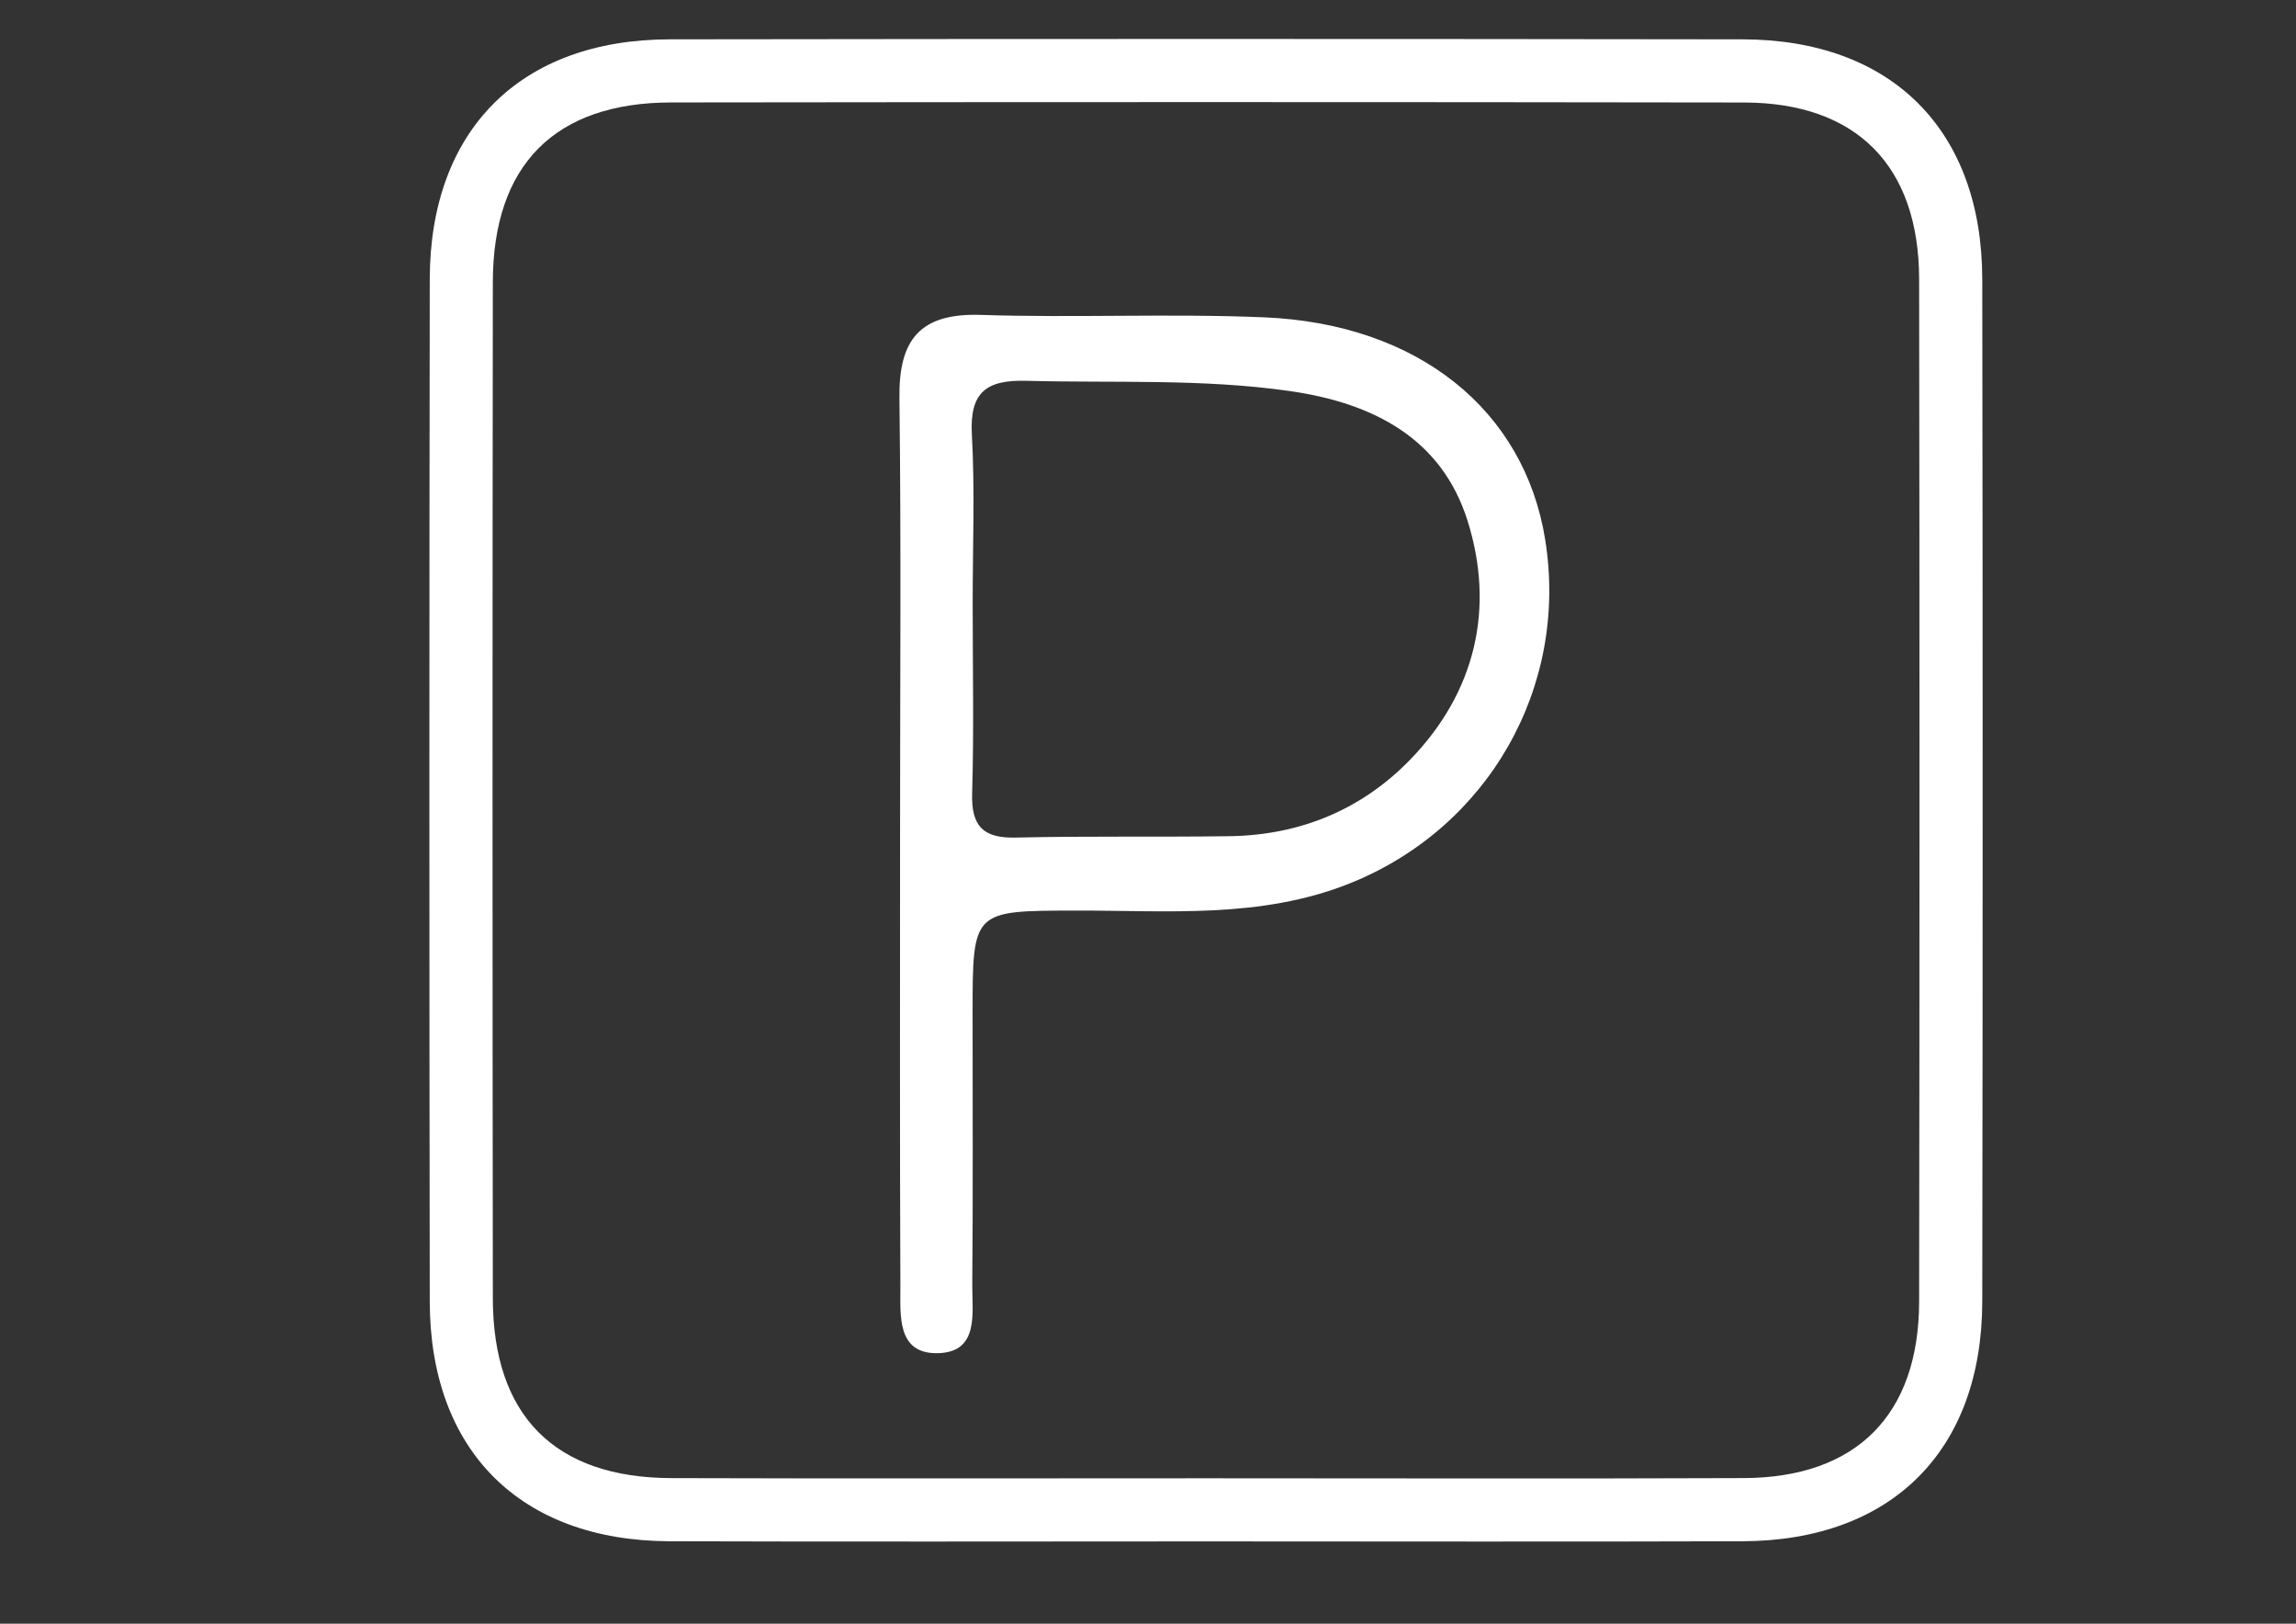
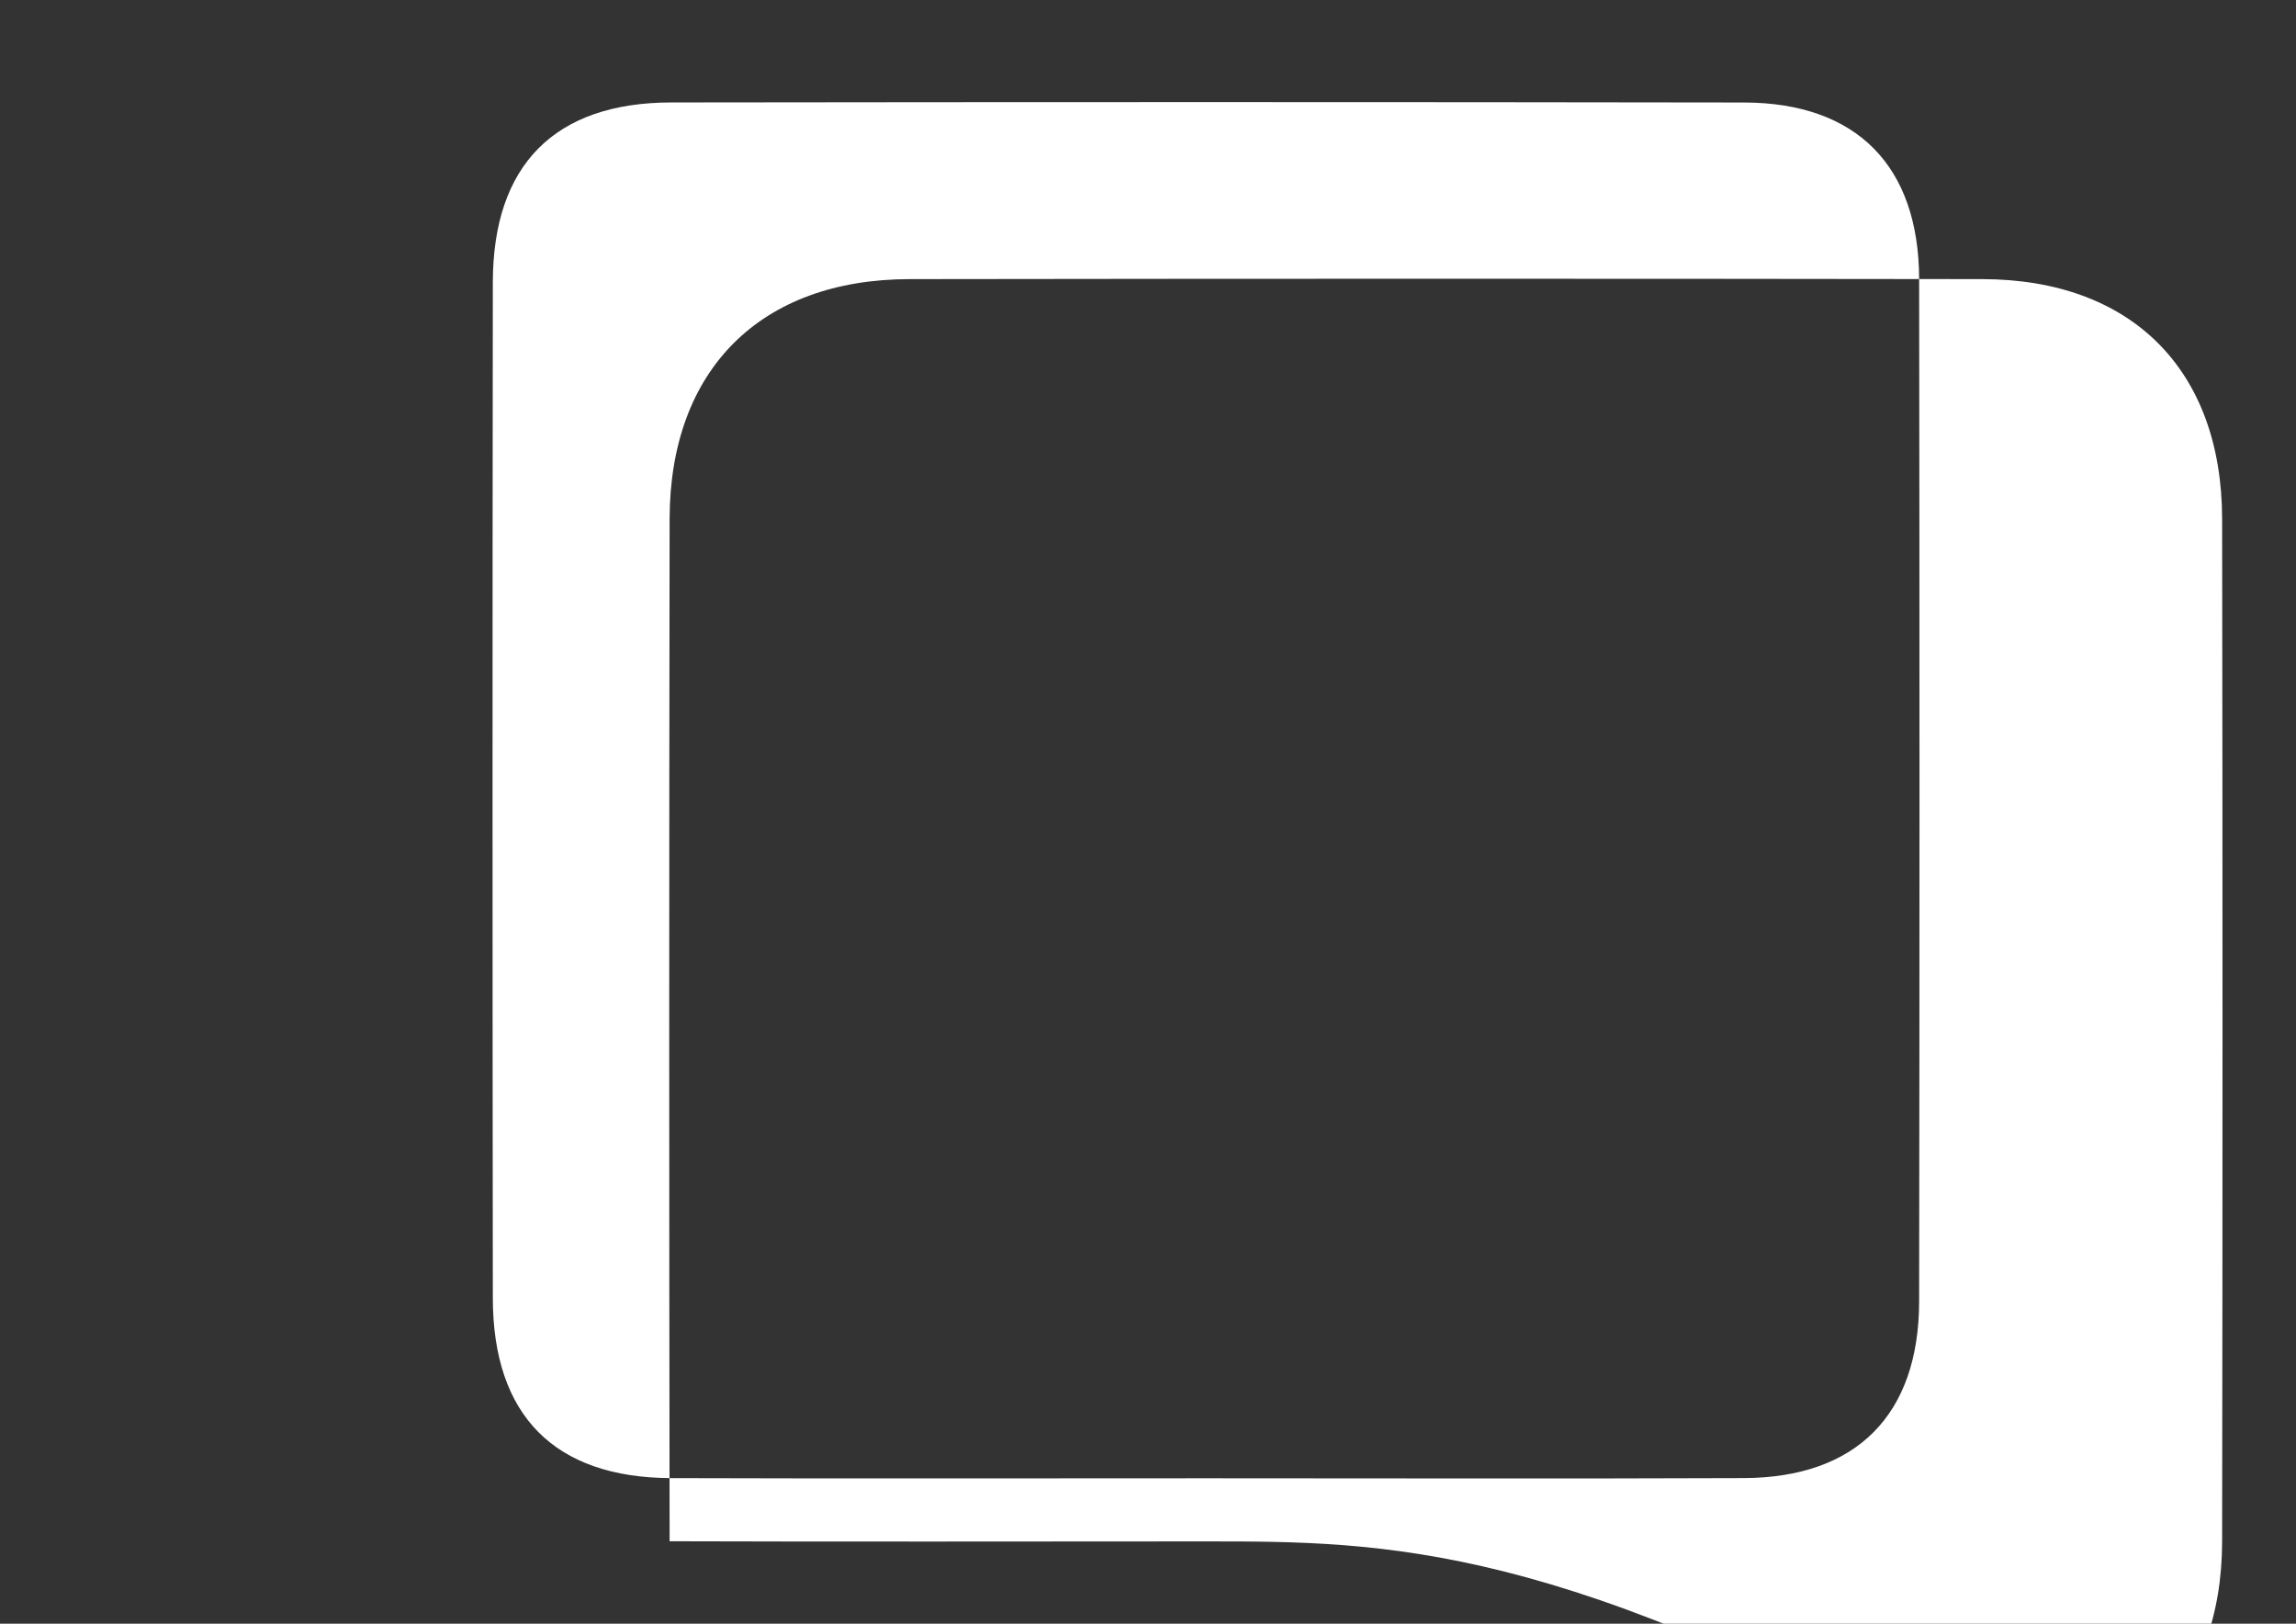
<svg xmlns="http://www.w3.org/2000/svg" id="Слой_1" x="0px" y="0px" viewBox="0 0 841.89 595.28" style="enable-background:new 0 0 841.89 595.28;" xml:space="preserve">
  <rect x="0" y="0" width="841.89" height="595.28" fill="#333333" stroke="none" />
  <style type="text/css"> .st0{fill:#FFFFFF;} </style>
  <g>
-     <path class="st0" d="M442.23,565.1c-65.57,0-131.13,0.17-196.7-0.05c-54.72-0.18-87.87-33.22-87.95-87.91 c-0.19-124.93-0.19-249.86,0-374.79c0.08-54.68,33.25-87.85,87.94-87.93c131.13-0.19,262.26-0.19,393.39,0 c54.7,0.08,87.86,33.24,87.94,87.92c0.19,124.93,0.19,249.86,0,374.79c-0.08,54.69-33.23,87.74-87.93,87.92 C573.36,565.27,507.8,565.1,442.23,565.1z M442.78,541.96c65.56,0,131.12,0.2,196.68-0.07c41.27-0.17,64.18-23.23,64.24-64.75 c0.18-124.92,0.18-249.84,0-374.76c-0.06-41.55-22.94-64.73-64.2-64.8c-131.12-0.21-262.25-0.19-393.37-0.02 c-42.73,0.05-65.37,22.93-65.42,65.94c-0.15,124.15-0.14,248.3,0,372.45c0.05,43.03,22.66,65.81,65.38,65.95 C311.66,542.11,377.22,541.96,442.78,541.96z" />
-     <path class="st0" d="M330.03,307.55c-0.01-53.91,0.43-107.82-0.23-161.72c-0.26-21.32,7.53-31.1,29.84-30.38 c34.62,1.13,69.33-0.57,103.93,0.89c56.44,2.38,95.4,34,103.02,81.51c8.68,54.16-21.01,105.85-71.85,126.09 c-32.63,12.99-66.67,9.81-100.44,9.89c-37.67,0.09-37.66-0.14-37.67,37.76c0,33.12,0.17,66.23-0.12,99.35 c-0.09,10.3,2.69,24.82-12.63,25.16c-15.19,0.33-13.68-14.05-13.73-24.5C329.91,416.91,330.04,362.23,330.03,307.55z M356.66,221.61c0,23.08,0.48,46.18-0.2,69.24c-0.35,11.96,3.96,16.5,15.93,16.22c26.14-0.61,52.31-0.14,78.46-0.51 c25.82-0.36,48.45-9.71,66.28-28.11c23.95-24.72,31.07-55.49,20.99-87.53c-9.47-30.06-34.35-43.11-65.03-47.53 c-32.23-4.64-64.49-2.91-96.76-3.78c-14.66-0.4-20.83,4.17-19.97,19.68C357.5,180.02,356.64,200.84,356.66,221.61z" />
+     <path class="st0" d="M442.23,565.1c-65.57,0-131.13,0.17-196.7-0.05c-0.19-124.93-0.19-249.86,0-374.79c0.08-54.68,33.25-87.85,87.94-87.93c131.13-0.19,262.26-0.19,393.39,0 c54.7,0.08,87.86,33.24,87.94,87.92c0.19,124.93,0.19,249.86,0,374.79c-0.08,54.69-33.23,87.74-87.93,87.92 C573.36,565.27,507.8,565.1,442.23,565.1z M442.78,541.96c65.56,0,131.12,0.2,196.68-0.07c41.27-0.17,64.18-23.23,64.24-64.75 c0.18-124.92,0.18-249.84,0-374.76c-0.06-41.55-22.94-64.73-64.2-64.8c-131.12-0.21-262.25-0.19-393.37-0.02 c-42.73,0.05-65.37,22.93-65.42,65.94c-0.15,124.15-0.14,248.3,0,372.45c0.05,43.03,22.66,65.81,65.38,65.95 C311.66,542.11,377.22,541.96,442.78,541.96z" />
  </g>
</svg>